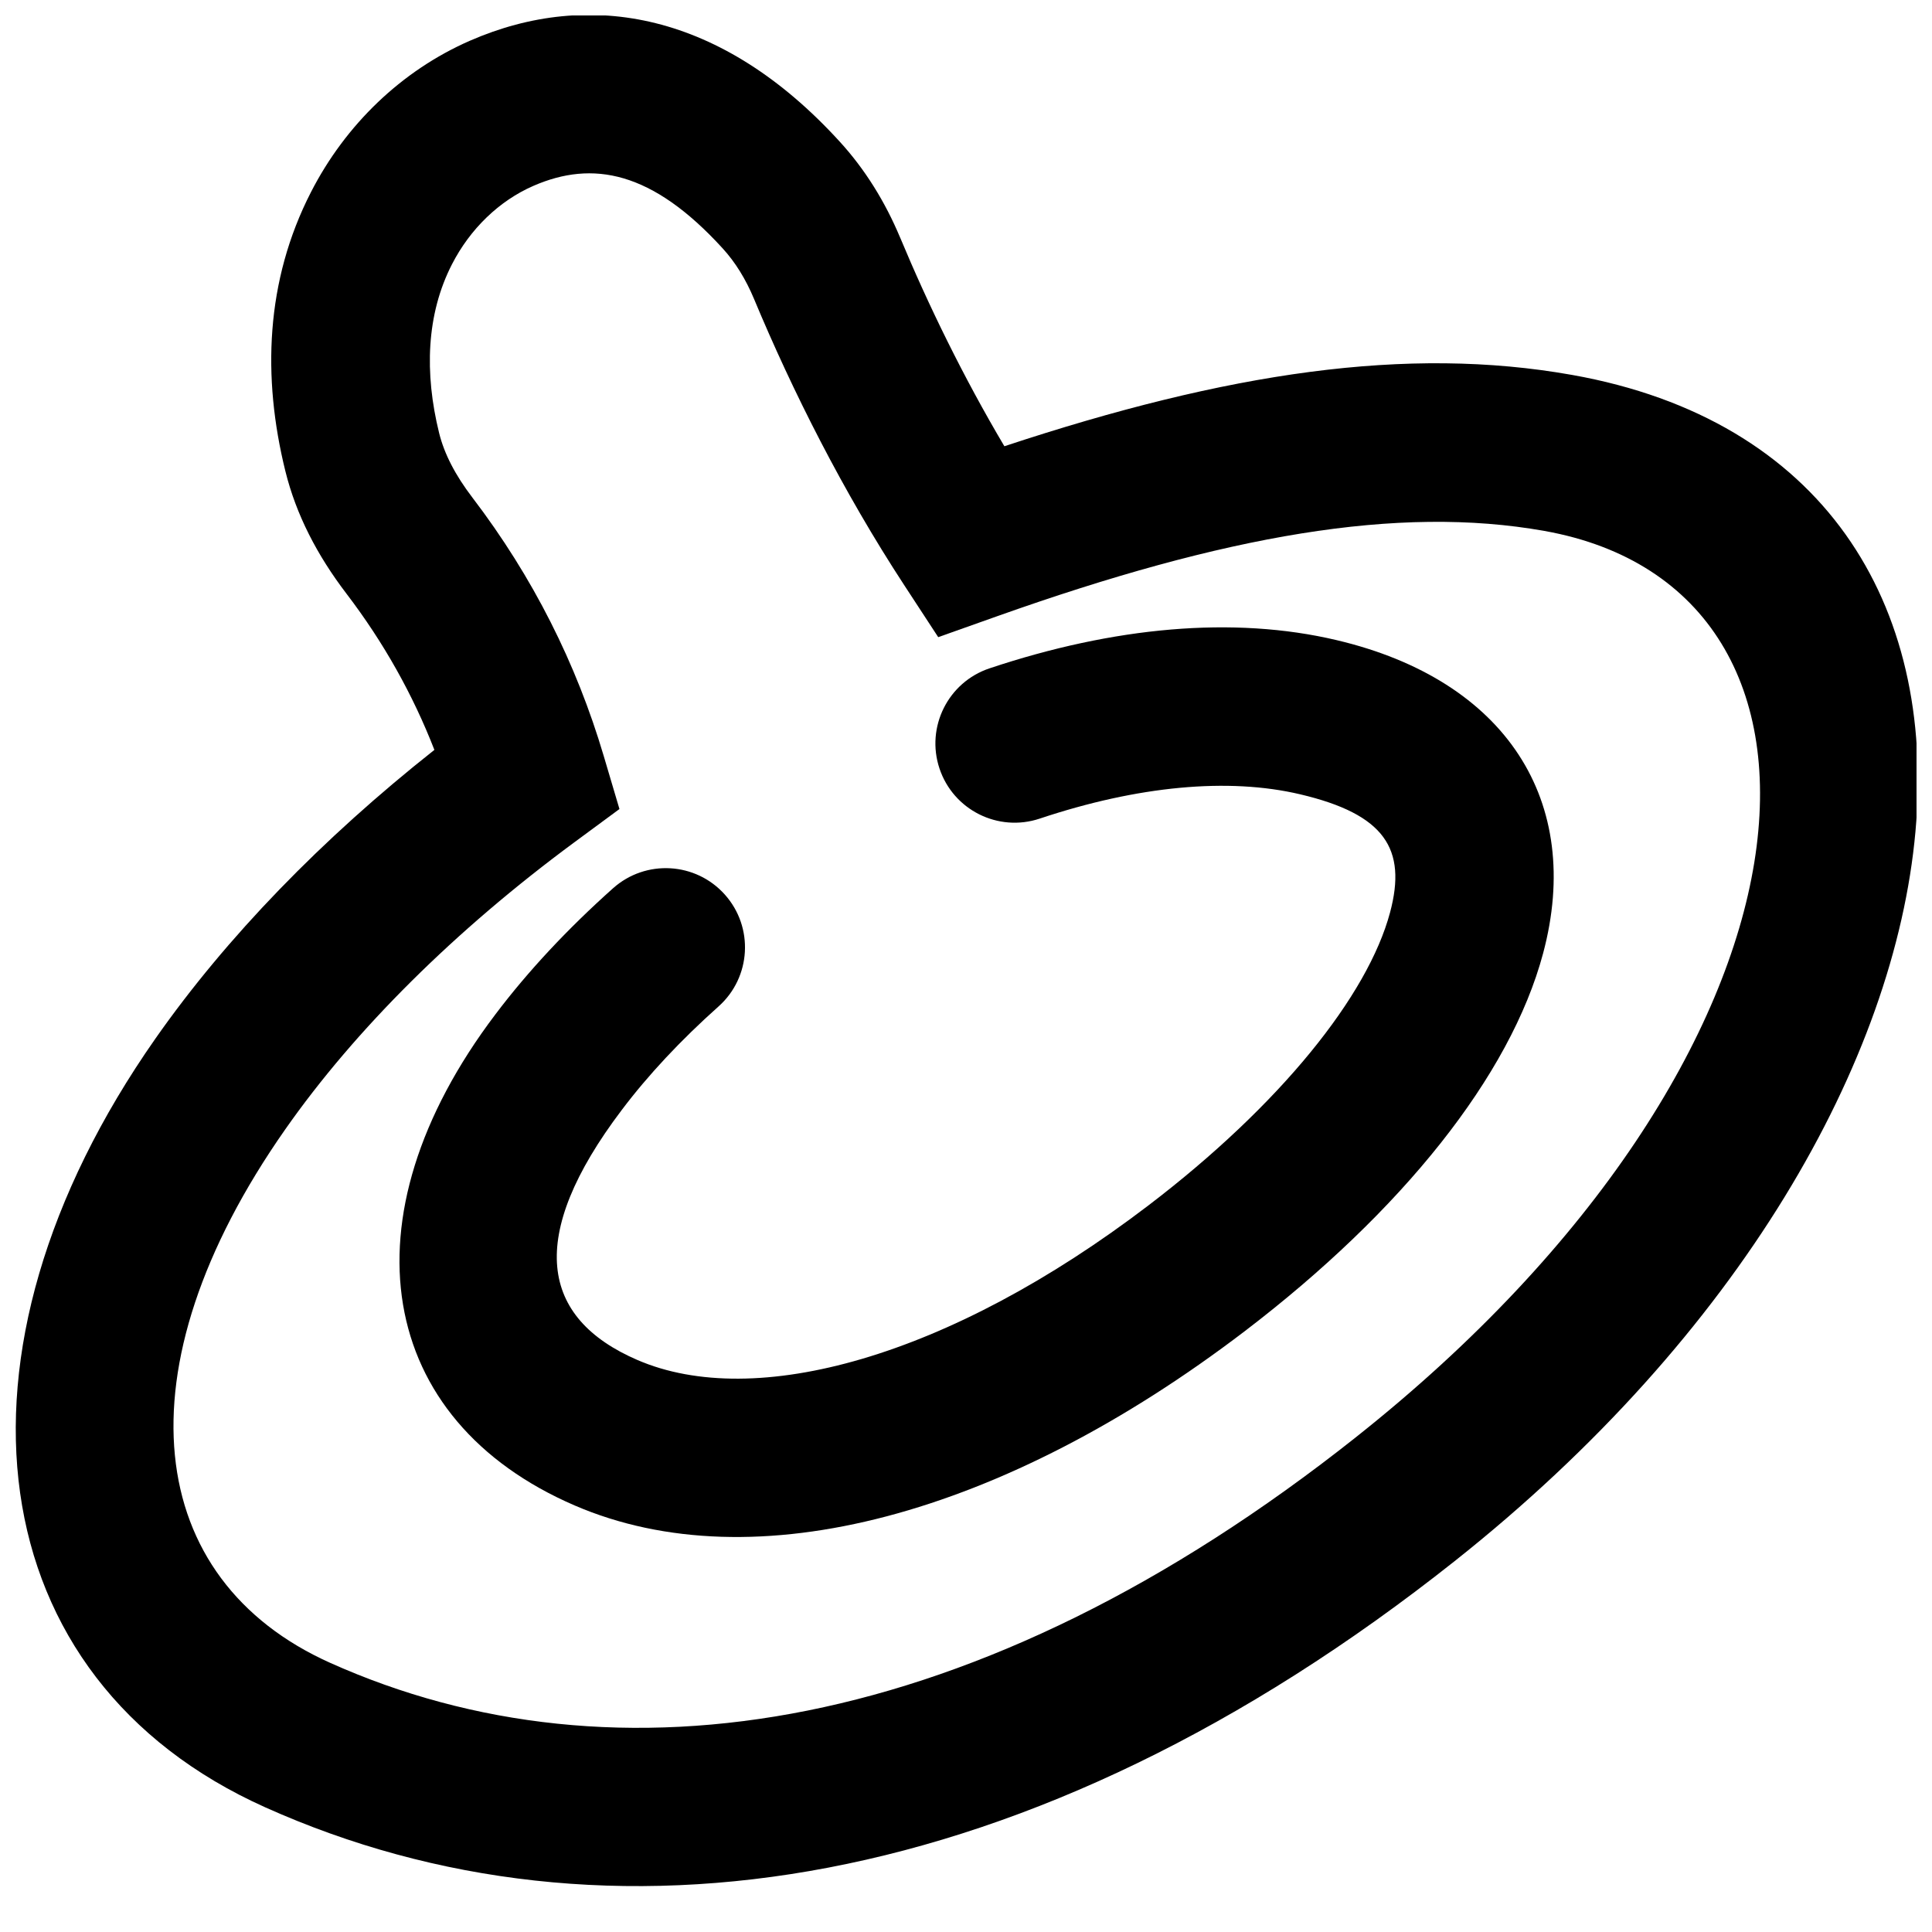
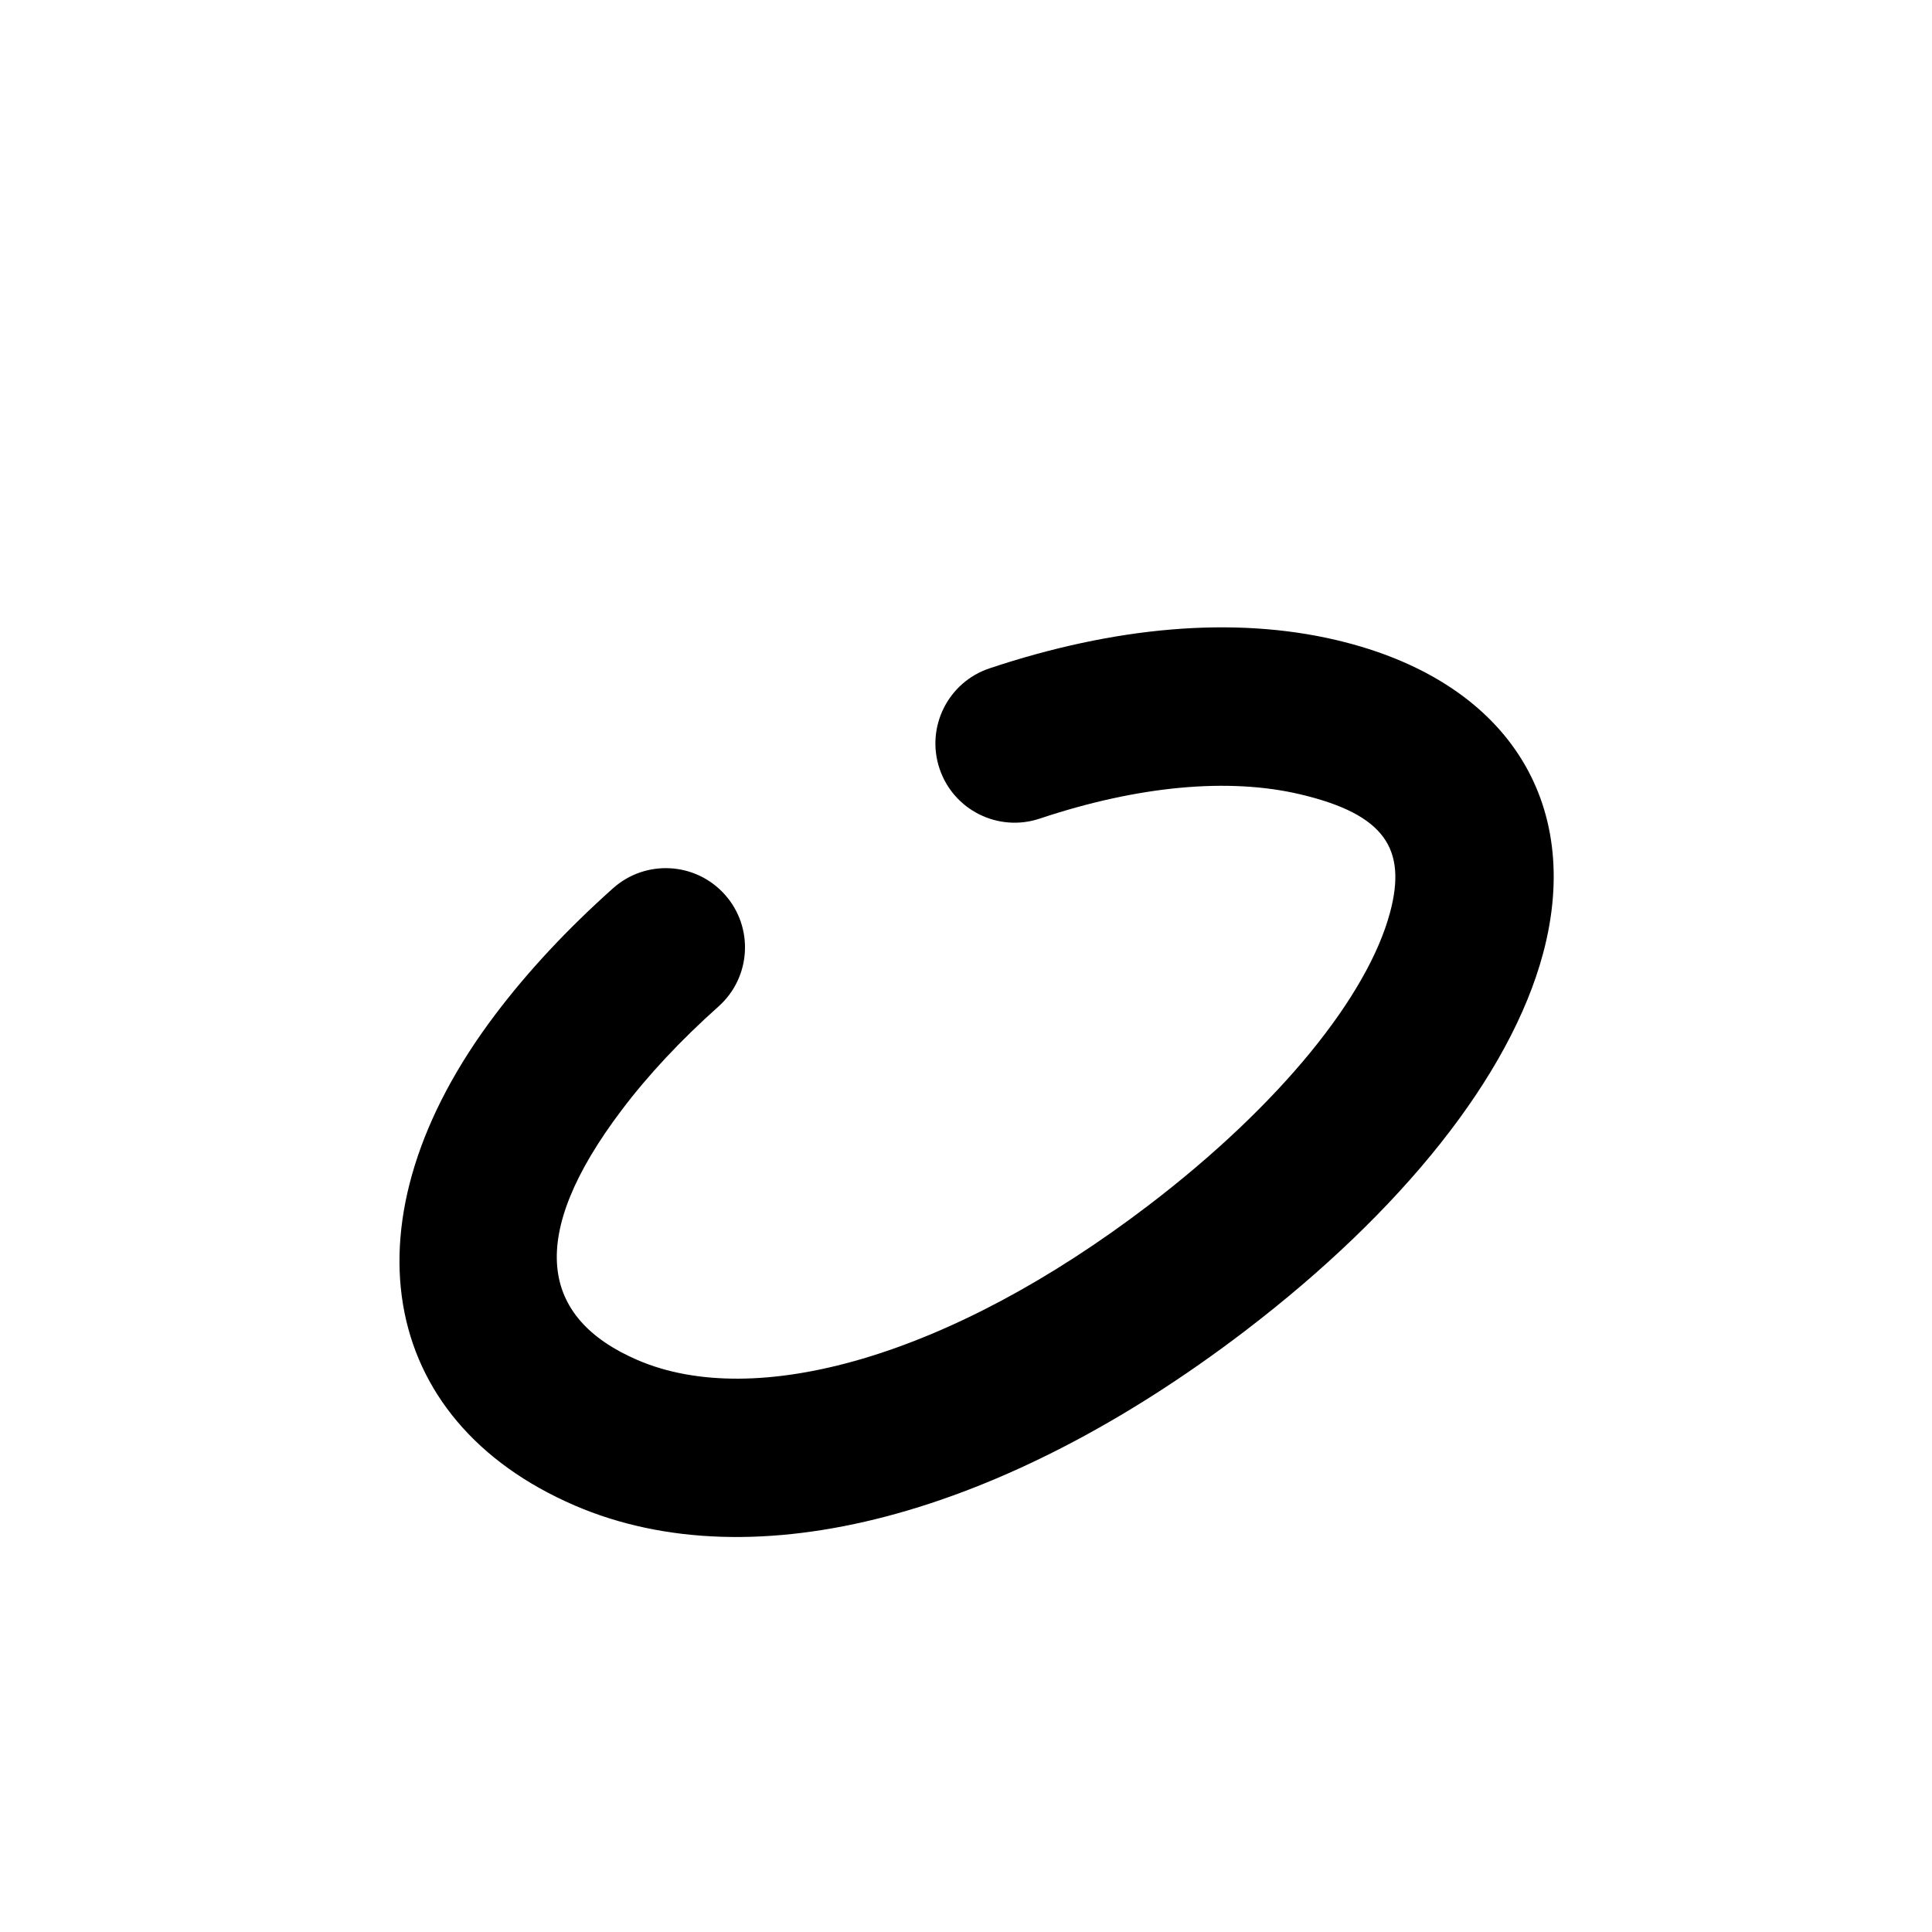
<svg xmlns="http://www.w3.org/2000/svg" width="800px" height="800px" version="1.1" viewBox="144 144 512 512">
  <defs>
    <clipPath id="a">
-       <path d="m148.09 148.09h503.81v495.91h-503.81z" />
+       <path d="m148.09 148.09h503.81v495.91z" />
    </clipPath>
  </defs>
  <path d="m306.46 379.4c-11.984 10.695-22.492 21.918-31.184 33.434-40.949 54.113-31.316 107.57 21.043 130.14 47.555 20.496 113.62 2.562 177.54-46.188 41.641-31.781 70.387-67.621 79.078-100.14 10.762-40.266-9.793-72.406-54.707-83-27.402-6.481-59.117-3.504-91.988 7.469-11 3.672-16.938 15.562-13.266 26.559 3.672 10.996 15.562 16.938 26.559 13.266 25.996-8.68 50.02-10.934 69.047-6.434 22.418 5.289 28.293 14.473 23.797 31.301-5.898 22.07-29.062 50.953-63.988 77.605-53.078 40.488-104.37 54.41-135.45 41.012-25.723-11.09-29.609-32.656-4.164-66.277 6.981-9.254 15.621-18.484 25.641-27.426 8.648-7.719 9.402-20.988 1.68-29.637-7.719-8.652-20.988-9.402-29.637-1.684z" fill-rule="evenodd" />
  <g clip-path="url(#a)">
-     <path d="m382.56 207c-3.996-9.547-9.324-18.141-16.02-25.461-31.156-34.18-66.215-40.605-97.98-26.758-18.102 7.906-32.98 22.242-42.137 40.105-12.094 23.57-12.941 49.102-6.801 73.957 2.856 11.547 8.387 22.254 16.184 32.473 9.941 13.027 17.648 26.863 23.312 41.414-29.789 23.551-55.113 49.645-73.93 76.508-58.465 83.484-46.875 169.69 29.164 203.75 90.008 40.352 202.61 23.969 315.16-65.285 151.36-120.03 163.87-290.69 31.129-314.34-43.734-7.785-91.32-0.676-150.47 18.898-10.879-18.352-20.191-37.48-27.609-55.27zm120.86 317.81c-100.52 79.711-196.5 93.676-271.9 59.871-49.172-22.027-56.637-77.543-11.945-141.36 18.594-26.551 45.105-52.848 76.738-76.18l11.848-8.738-4.184-14.121c-7.215-24.336-18.672-47.305-34.801-68.441-4.523-5.926-7.441-11.574-8.801-17.074-3.922-15.875-3.406-31.461 3.402-44.727 4.82-9.406 12.531-16.836 21.57-20.781 15.699-6.848 31.457-3.961 50.184 16.586 3.316 3.629 6.094 8.105 8.281 13.34 10.207 24.469 23.586 51.059 39.793 75.848l9.035 13.82 15.562-5.527c60.426-21.465 106.28-29.531 145.07-22.625 87.012 15.504 77.977 138.73-49.859 240.11z" fill-rule="evenodd" />
-   </g>
+     </g>
</svg>